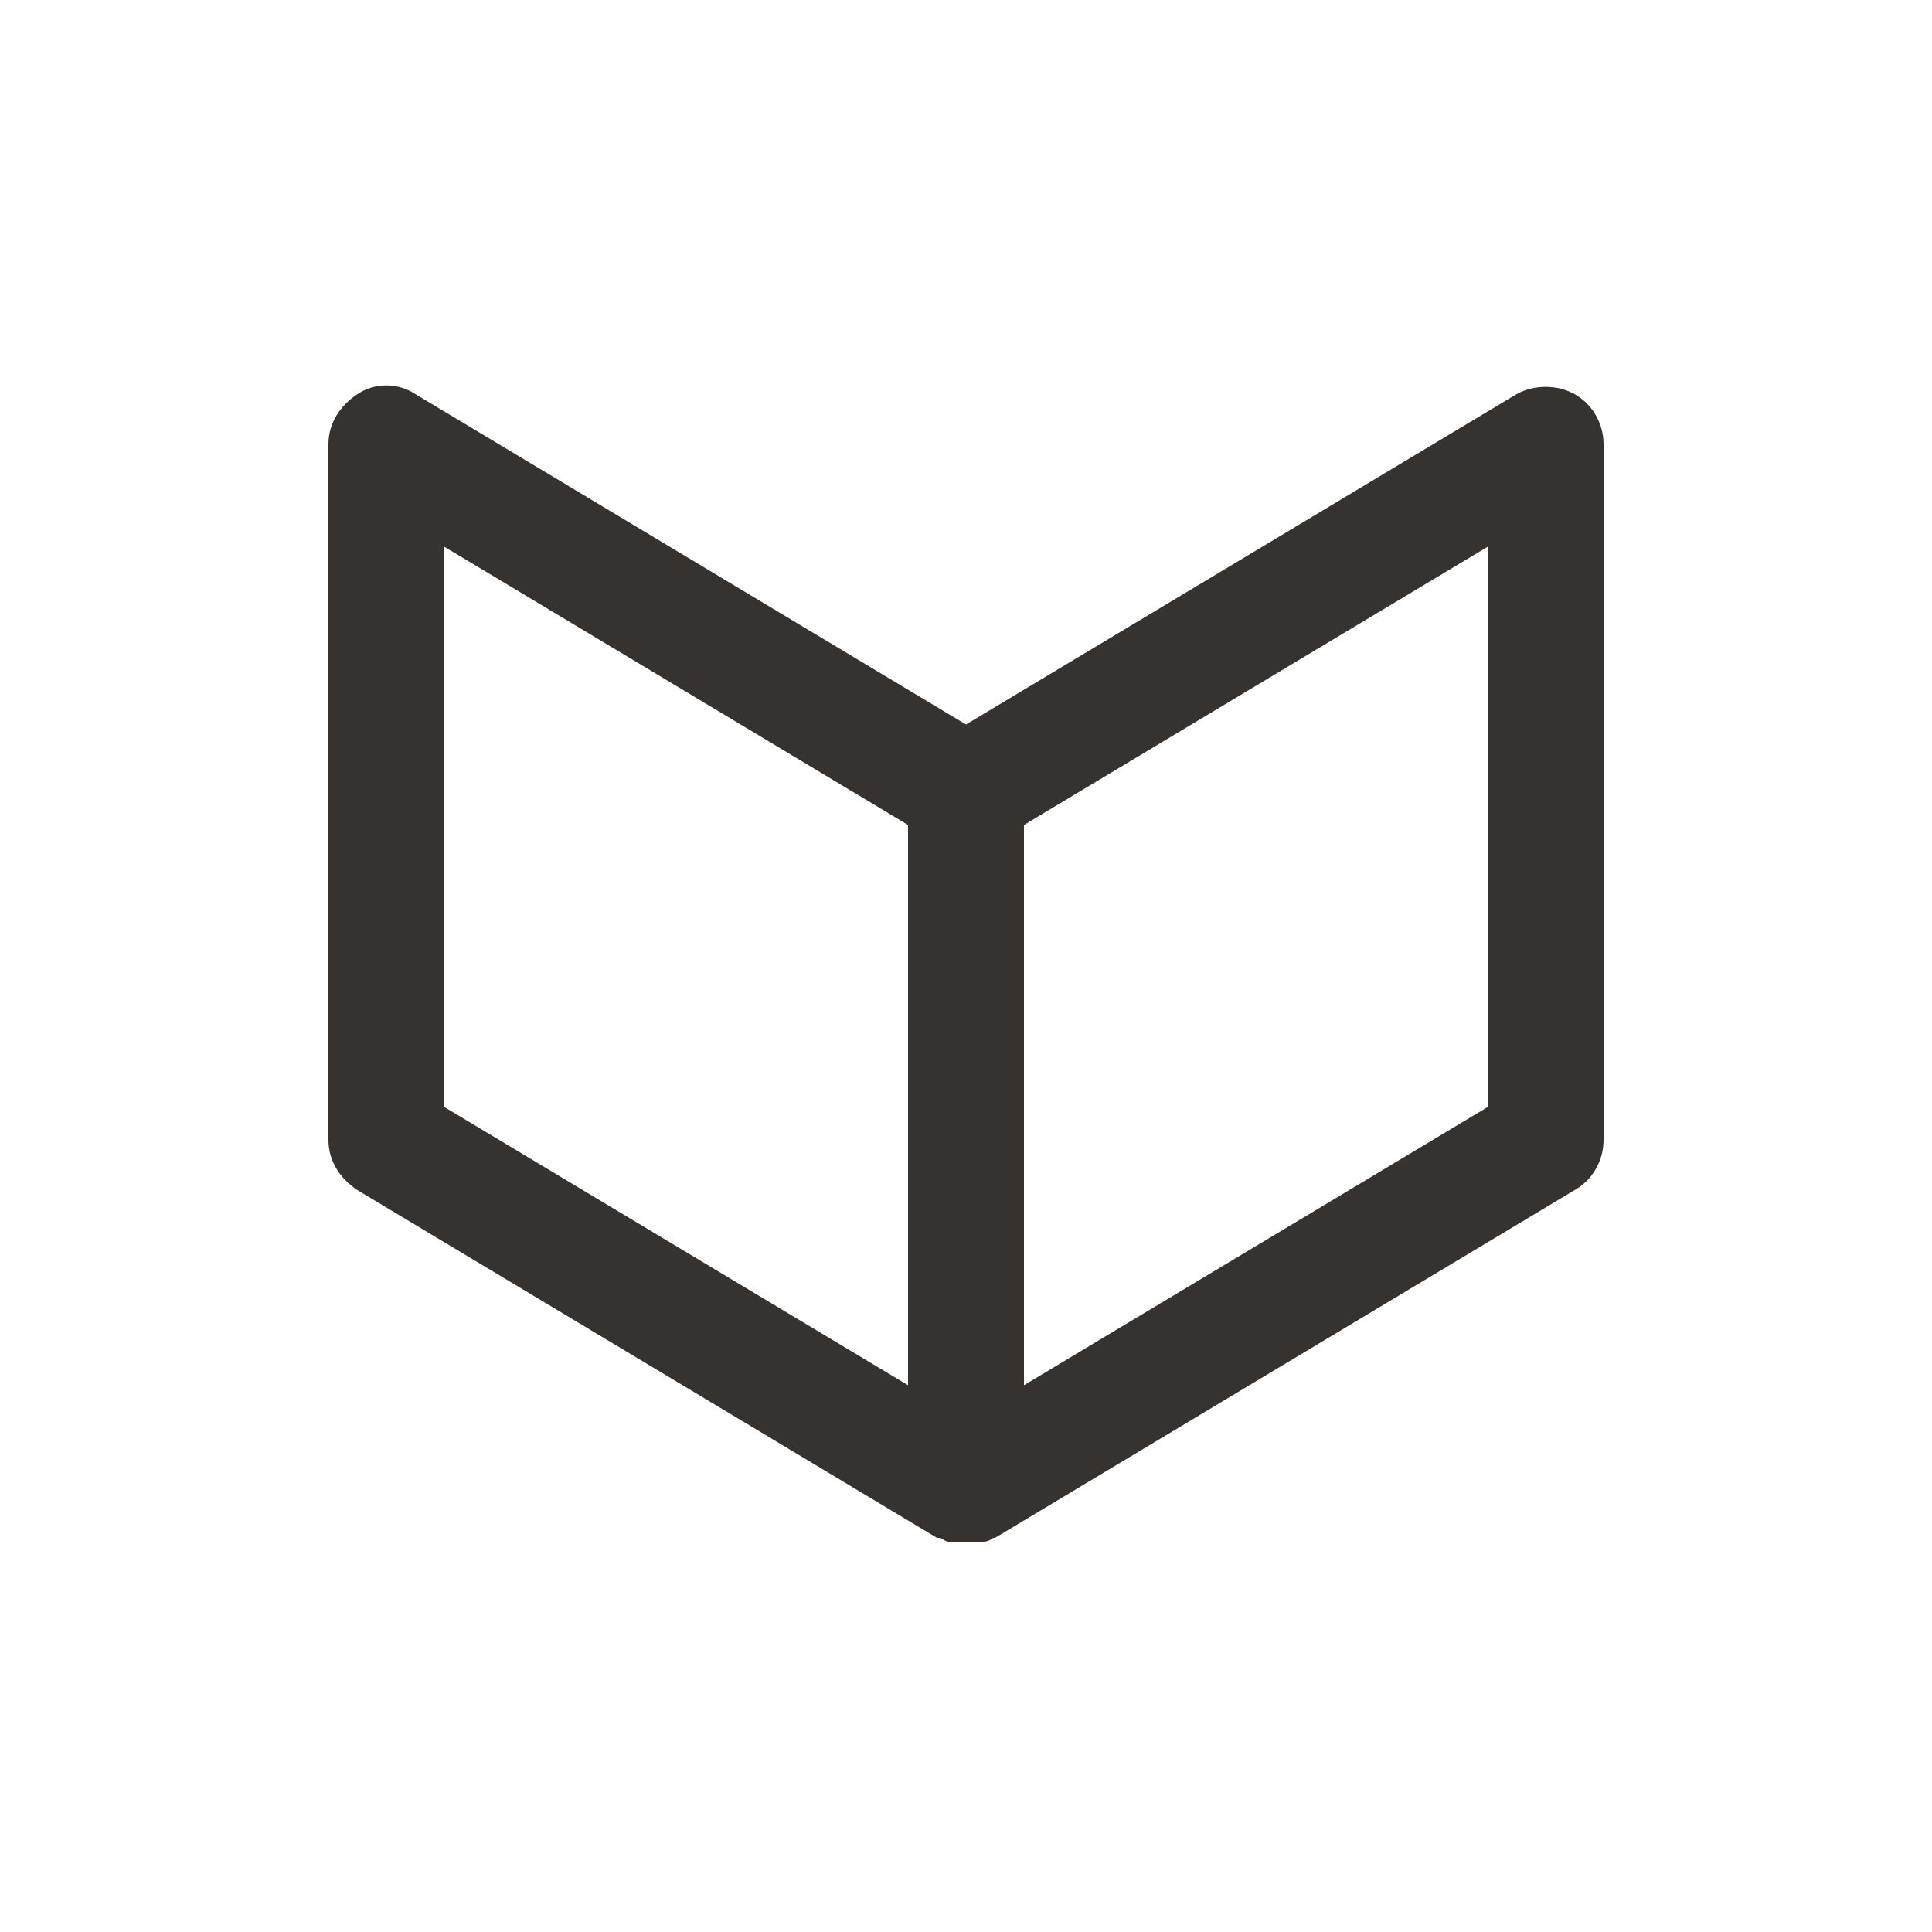
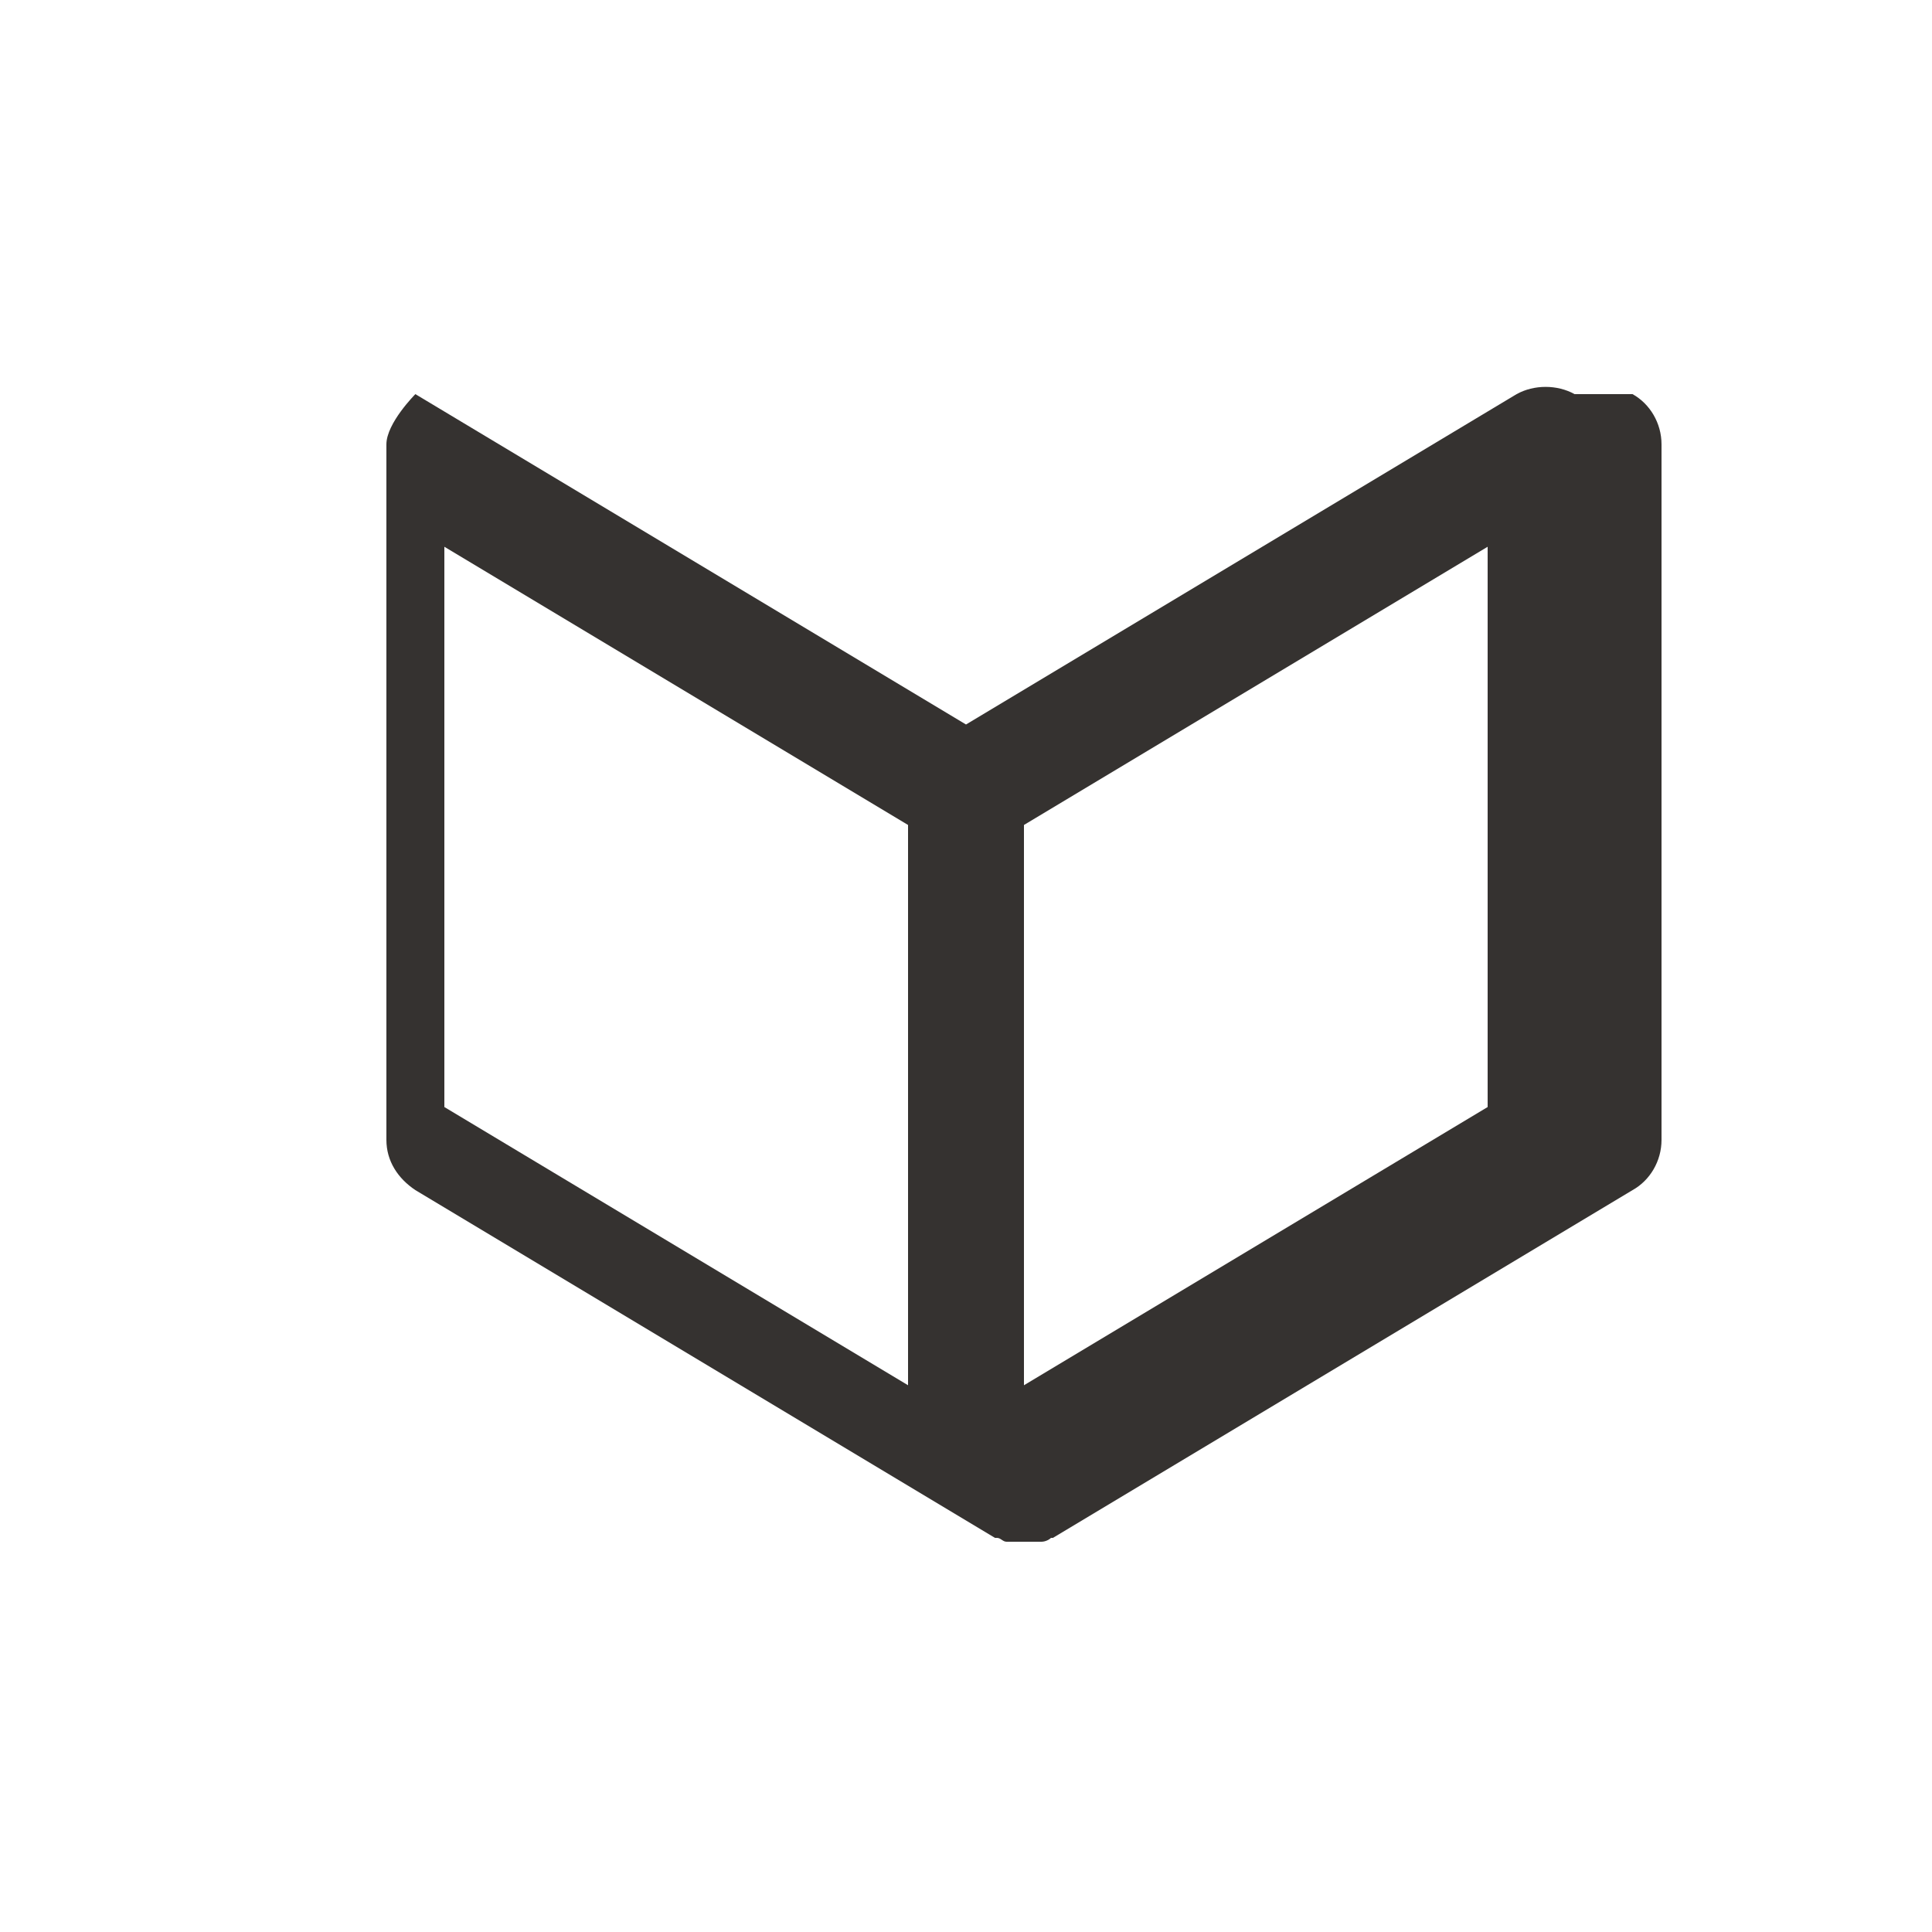
<svg xmlns="http://www.w3.org/2000/svg" width="100" height="100" version="1.1" viewBox="0 0 100 100">
  <defs>
    <style>
      .cls-1 {
        fill: #353230;
        mix-blend-mode: multiply;
      }

      .cls-2 {
        isolation: isolate;
      }
    </style>
  </defs>
  <g class="cls-2">
    <g id="Layer_1">
-       <path class="cls-1" d="M81.5,20.4c-.9-.5-2.1-.5-3,0l-28.5,17.1-28.5-17.1c-.9-.6-2.1-.6-3,0s-1.5,1.5-1.5,2.6v36c0,1.1.6,2,1.5,2.6l30,18s0,0,.1,0c.2,0,.3.2.5.2,0,0,.1,0,.2,0,.2,0,.5,0,.7,0s.5,0,.7,0c0,0,.1,0,.2,0,.2,0,.4-.1.5-.2,0,0,0,0,.1,0l30-18c.9-.5,1.5-1.5,1.5-2.6V23c0-1.1-.6-2.1-1.5-2.6ZM23,28.3l24,14.4v29l-24-14.4v-29ZM77,57.3l-24,14.4v-29l24-14.4v29Z" />
+       <path class="cls-1" d="M81.5,20.4c-.9-.5-2.1-.5-3,0l-28.5,17.1-28.5-17.1s-1.5,1.5-1.5,2.6v36c0,1.1.6,2,1.5,2.6l30,18s0,0,.1,0c.2,0,.3.2.5.2,0,0,.1,0,.2,0,.2,0,.5,0,.7,0s.5,0,.7,0c0,0,.1,0,.2,0,.2,0,.4-.1.5-.2,0,0,0,0,.1,0l30-18c.9-.5,1.5-1.5,1.5-2.6V23c0-1.1-.6-2.1-1.5-2.6ZM23,28.3l24,14.4v29l-24-14.4v-29ZM77,57.3l-24,14.4v-29l24-14.4v29Z" />
    </g>
  </g>
</svg>